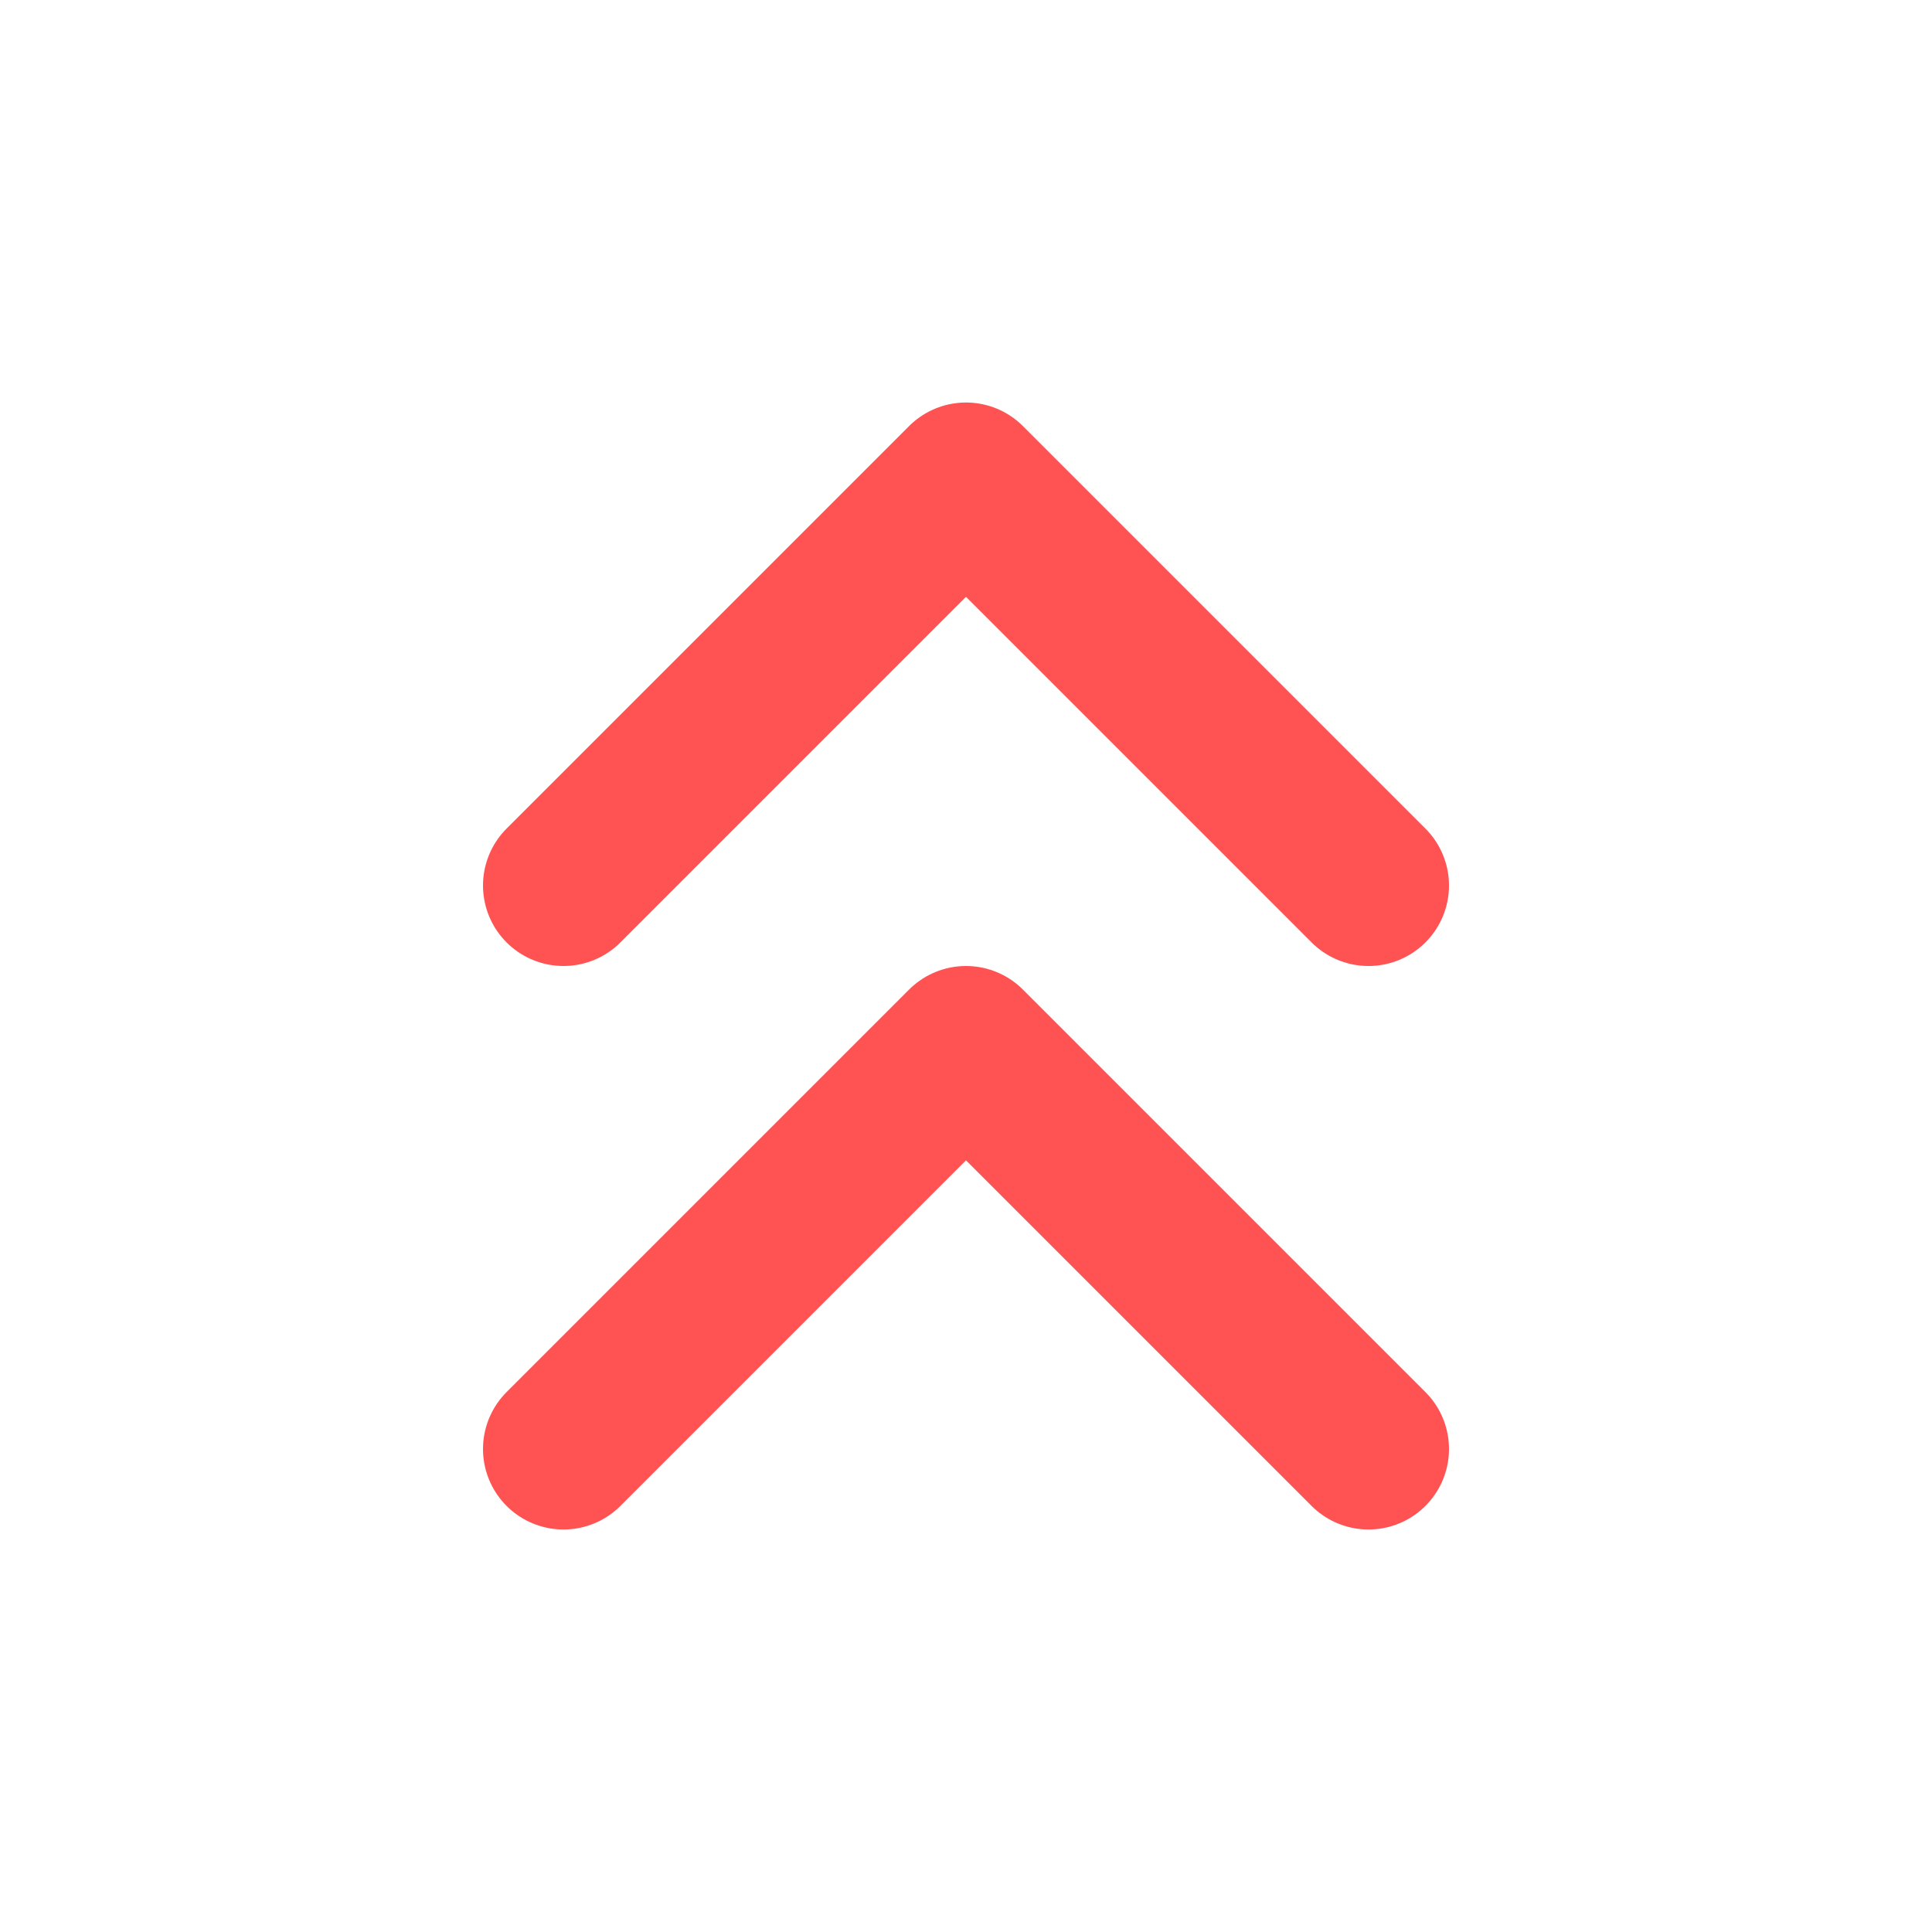
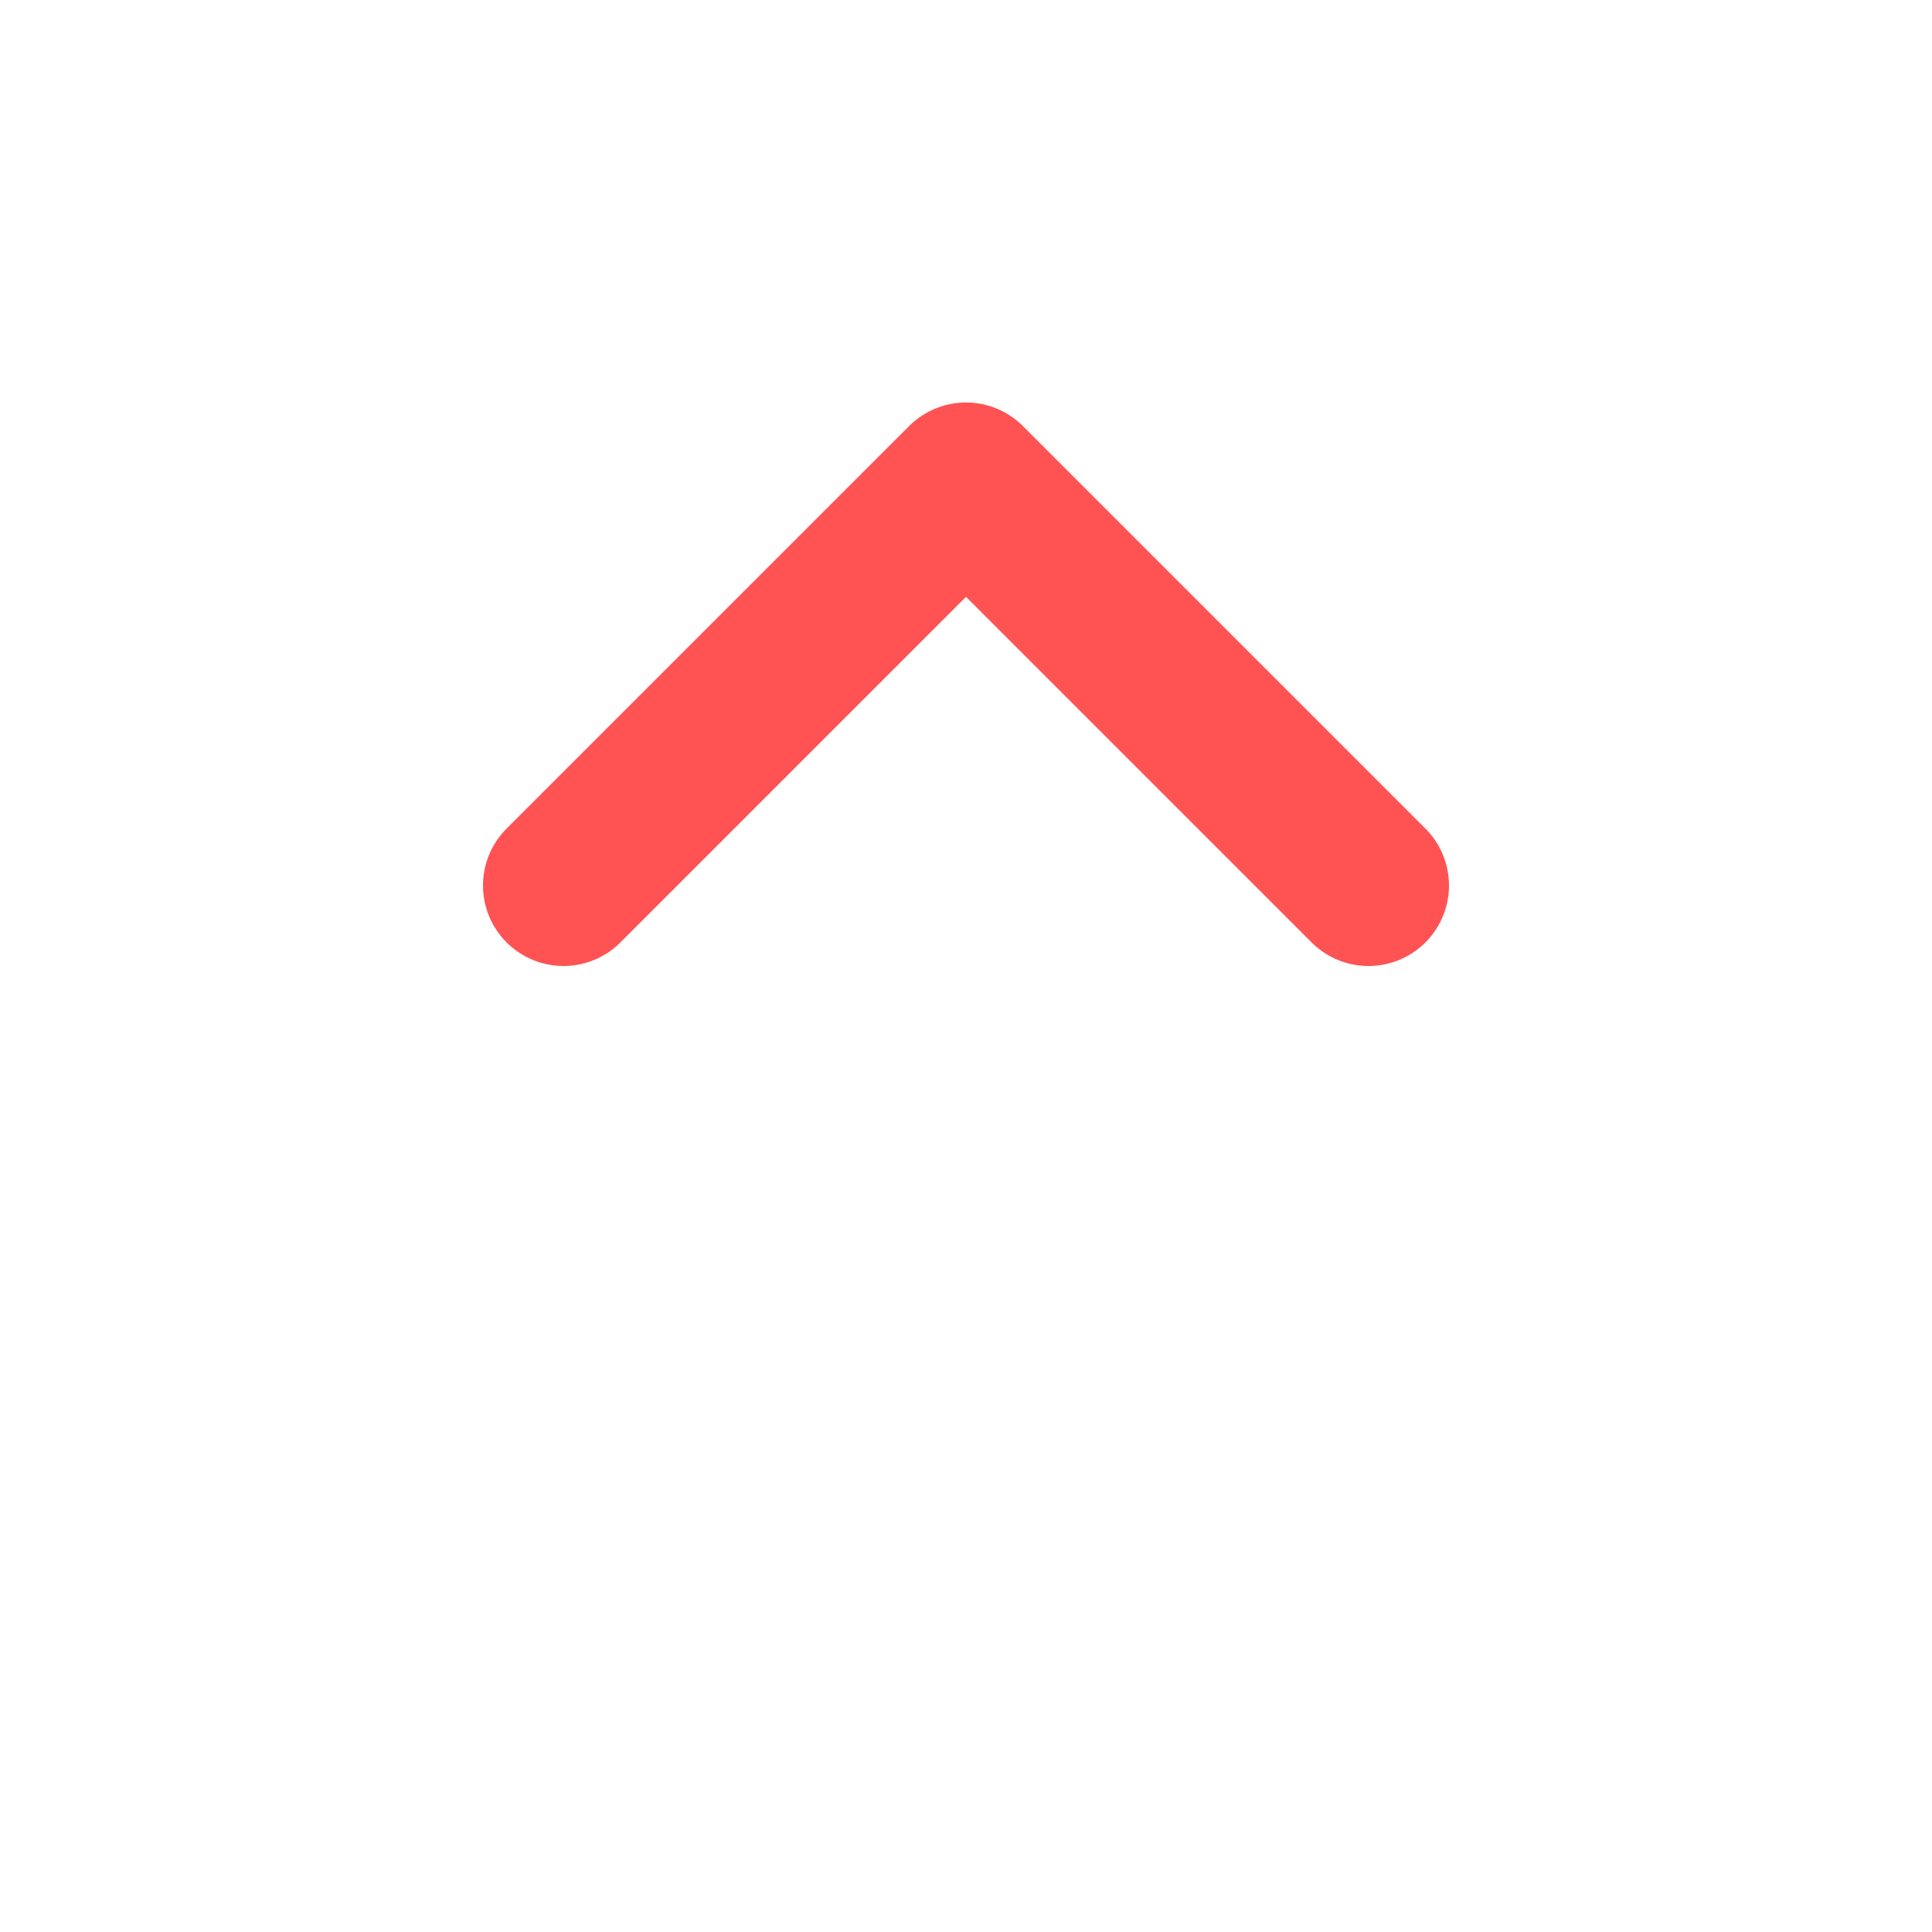
<svg xmlns="http://www.w3.org/2000/svg" width="24" height="24" viewBox="0 0 24 24" fill="none">
  <path d="M17 11L12 6L7 11" stroke="#FF5353" stroke-width="2" stroke-linecap="round" stroke-linejoin="round" />
-   <path d="M17 18L12 13L7 18" stroke="#FF5353" stroke-width="2" stroke-linecap="round" stroke-linejoin="round" />
</svg>